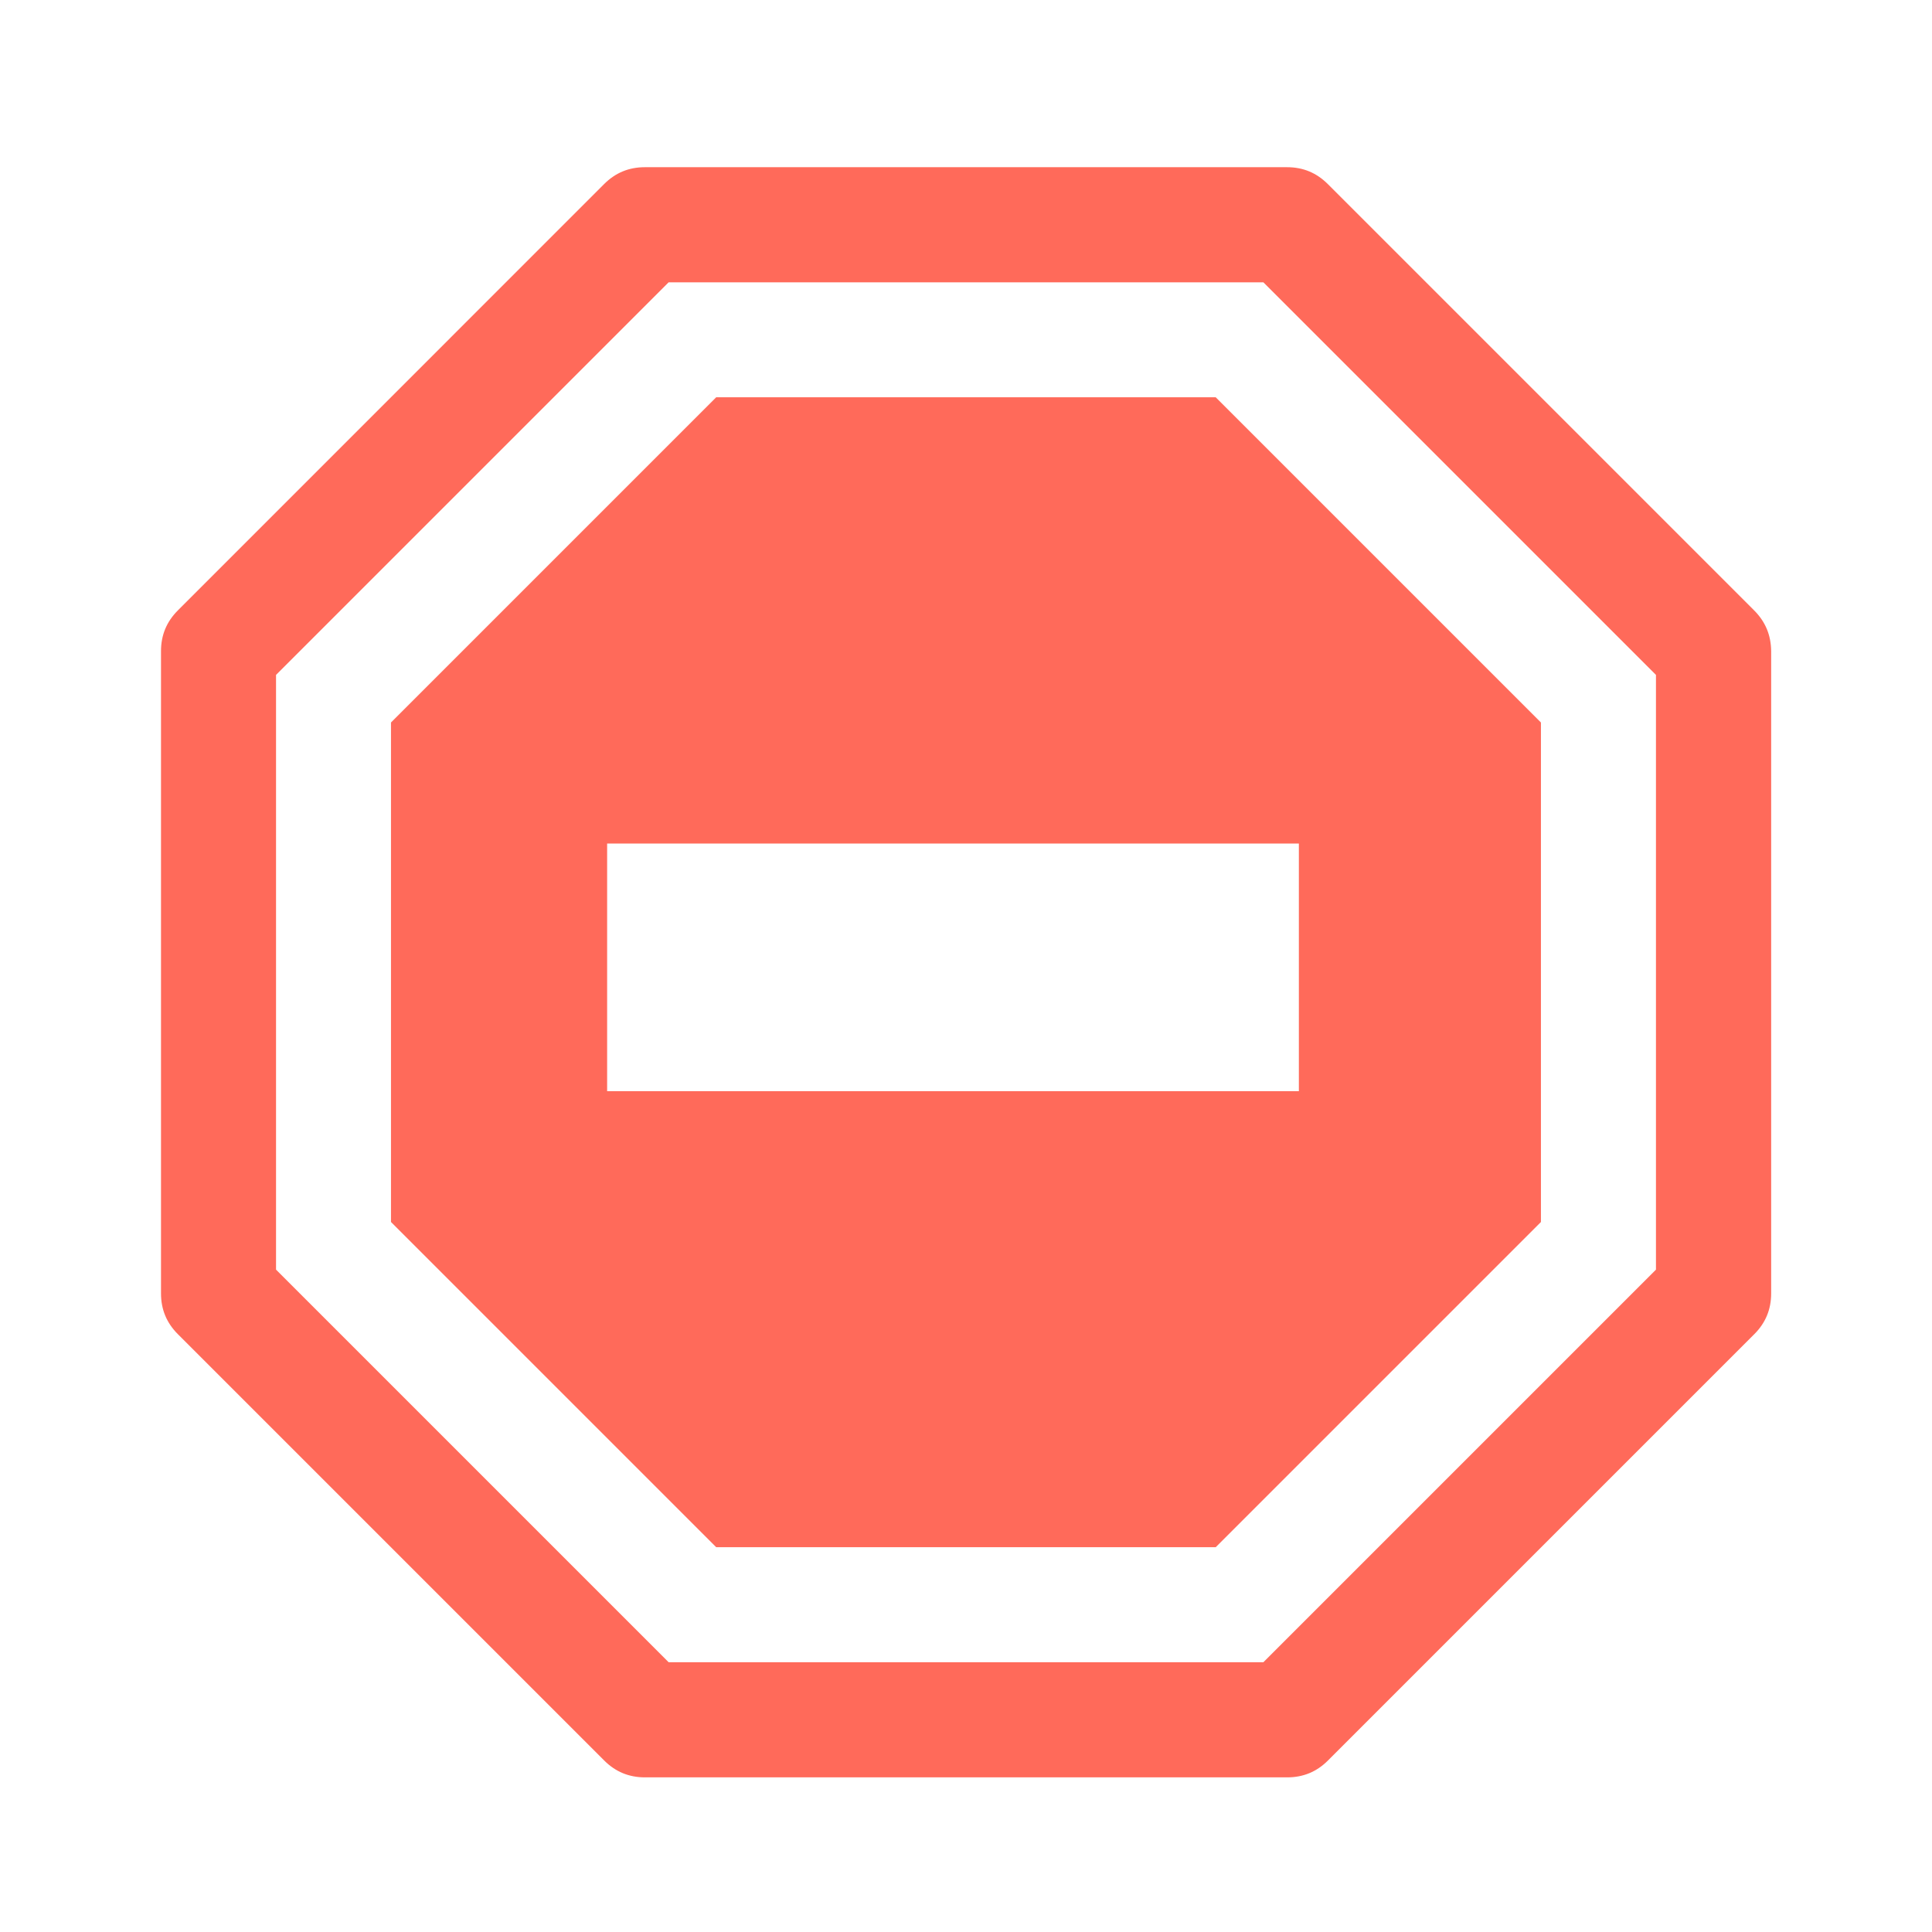
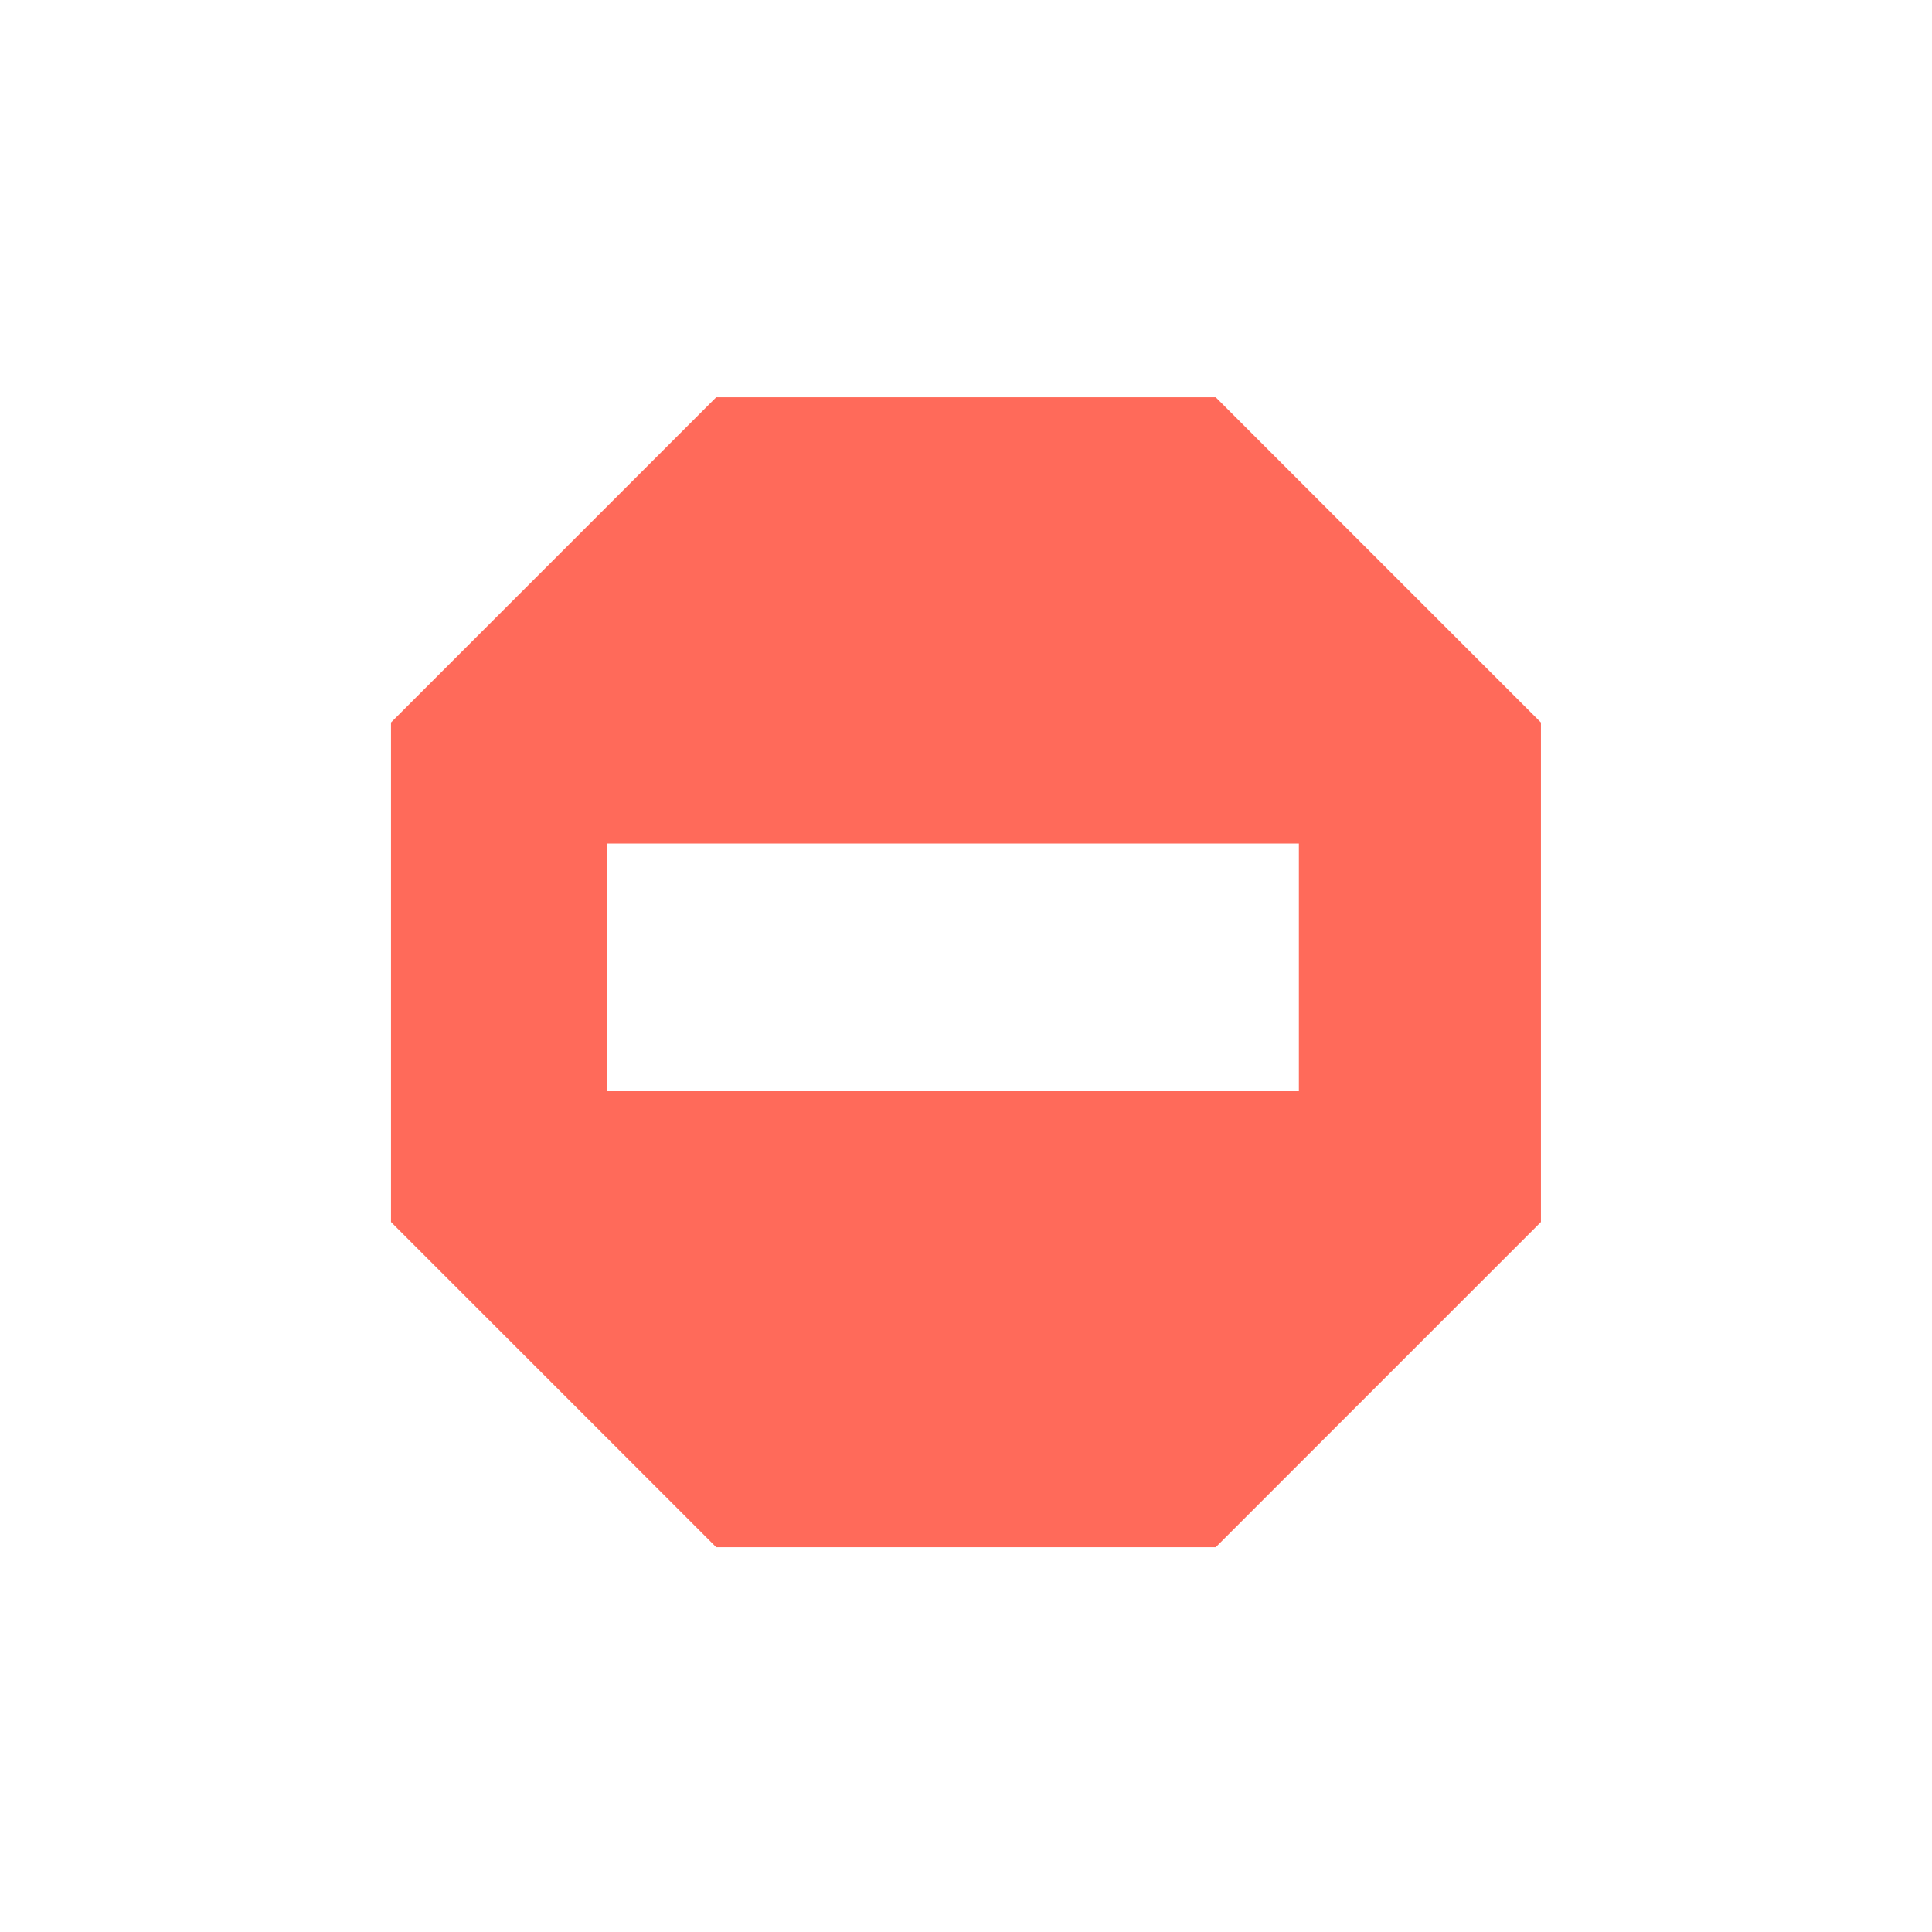
<svg xmlns="http://www.w3.org/2000/svg" version="1.1" x="0px" y="0px" viewBox="0 0 24 24" enable-background="new 0 0 24 24" xml:space="preserve">
  <g id="Template__x28_remove_when_finished_x29_" display="none">
    <path id="Bounding_Box" display="inline" fill="#5389A4" fill-opacity="0.502" d="M0,0h24v24H0V0z M2,2v20h20V2H2z" />
    <ellipse id="Circle" fill="#5389A4" cx="12" cy="12" rx="10" ry="10" />
    <path id="Circle_Outline" fill="#5389A4" d="M12,2c5.523,0,10,4.477,10,10c0,5.523-4.477,10-10,10C6.477,22,2,17.523,2,12   C2,6.477,6.477,2,12,2z M12,4c-4.418,0-8,3.582-8,8c0,4.418,3.582,8,8,8c4.418,0,8-3.582,8-8C20,7.582,16.418,4,12,4z" />
    <path id="Box" fill="#5389A4" d="M4,2h16c1.105,0,2,0.895,2,2v16c0,1.105-0.895,2-2,2H4c-1.105,0-2-0.895-2-2V4   C2,2.895,2.895,2,4,2z" />
    <path id="Box_Outline" fill="#5389A4" d="M4,2h16c1.105,0,2,0.895,2,2v16c0,1.105-0.895,2-2,2H4c-1.105,0-2-0.895-2-2V4   C2,2.895,2.895,2,4,2z M4,4v16h16V4H4z" />
    <path id="Off__x28_Unite_x29_" fill="#5389A4" d="M0.911-0.911l24,24l-1.273,1.273l-24-24L0.911-0.911z" />
-     <path id="Off__x28_Minus_Front_x29_" fill="#5389A4" d="M2,5.268L3.277,4L20,20.723L18.732,22L2,5.268z" />
  </g>
  <g id="Icon">
    <path display="none" fill="#505050" d="M13.265,13.608c-0.166-0.072-0.341-0.084-0.502-0.041v1.195h1.983v-0.496l-1.221-0.543   L13.265,13.608z" />
    <path display="none" fill="#ff6a5a" d="M13.265,13.608l0.26,0.115c0.001-0.009,0-0.018,0.001-0.027   c0.003-0.053,0.006-0.105,0.006-0.158c0-0.305-0.06-0.599-0.168-0.865c-0.18,0.173-0.382,0.327-0.601,0.454v0.416v0.024   C12.924,13.524,13.099,13.536,13.265,13.608z" />
    <path fill="none" d="M8.306,3.506L3.429,8.384v7.388l4.877,4.877h7.388l4.877-4.877V8.384l-4.877-4.877H8.306z M19.143,15.18   l-4.04,4.04H8.897l-4.04-4.04V8.975l4.04-4.04h6.205l4.04,4.04V15.18z" />
    <path fill="#ff6a5a" d="M8.897,4.935l-4.04,4.04v6.205l4.04,4.04h6.205l4.04-4.04V8.975l-4.04-4.04H8.897z M16.135,11.248v1.538   v0.769H7.542v-0.769v-1.538v-0.769h8.593V11.248z" />
-     <path fill="#ff6a5a" d="M21.79,7.582l-5.295-5.295c-0.141-0.141-0.308-0.21-0.507-0.21H8.011c-0.199,0-0.366,0.069-0.507,0.21   L2.21,7.582C2.069,7.723,2,7.89,2,8.089v7.978c0,0.199,0.069,0.366,0.21,0.507l5.295,5.295c0.141,0.141,0.308,0.21,0.507,0.21   h7.978c0.199,0,0.366-0.069,0.507-0.21l5.295-5.295c0.141-0.141,0.21-0.308,0.21-0.507V8.089C22,7.89,21.931,7.723,21.79,7.582z    M20.571,15.772l-4.877,4.877H8.306l-4.877-4.877V8.384l4.877-4.877h7.388l4.877,4.877V15.772z" />
  </g>
</svg>